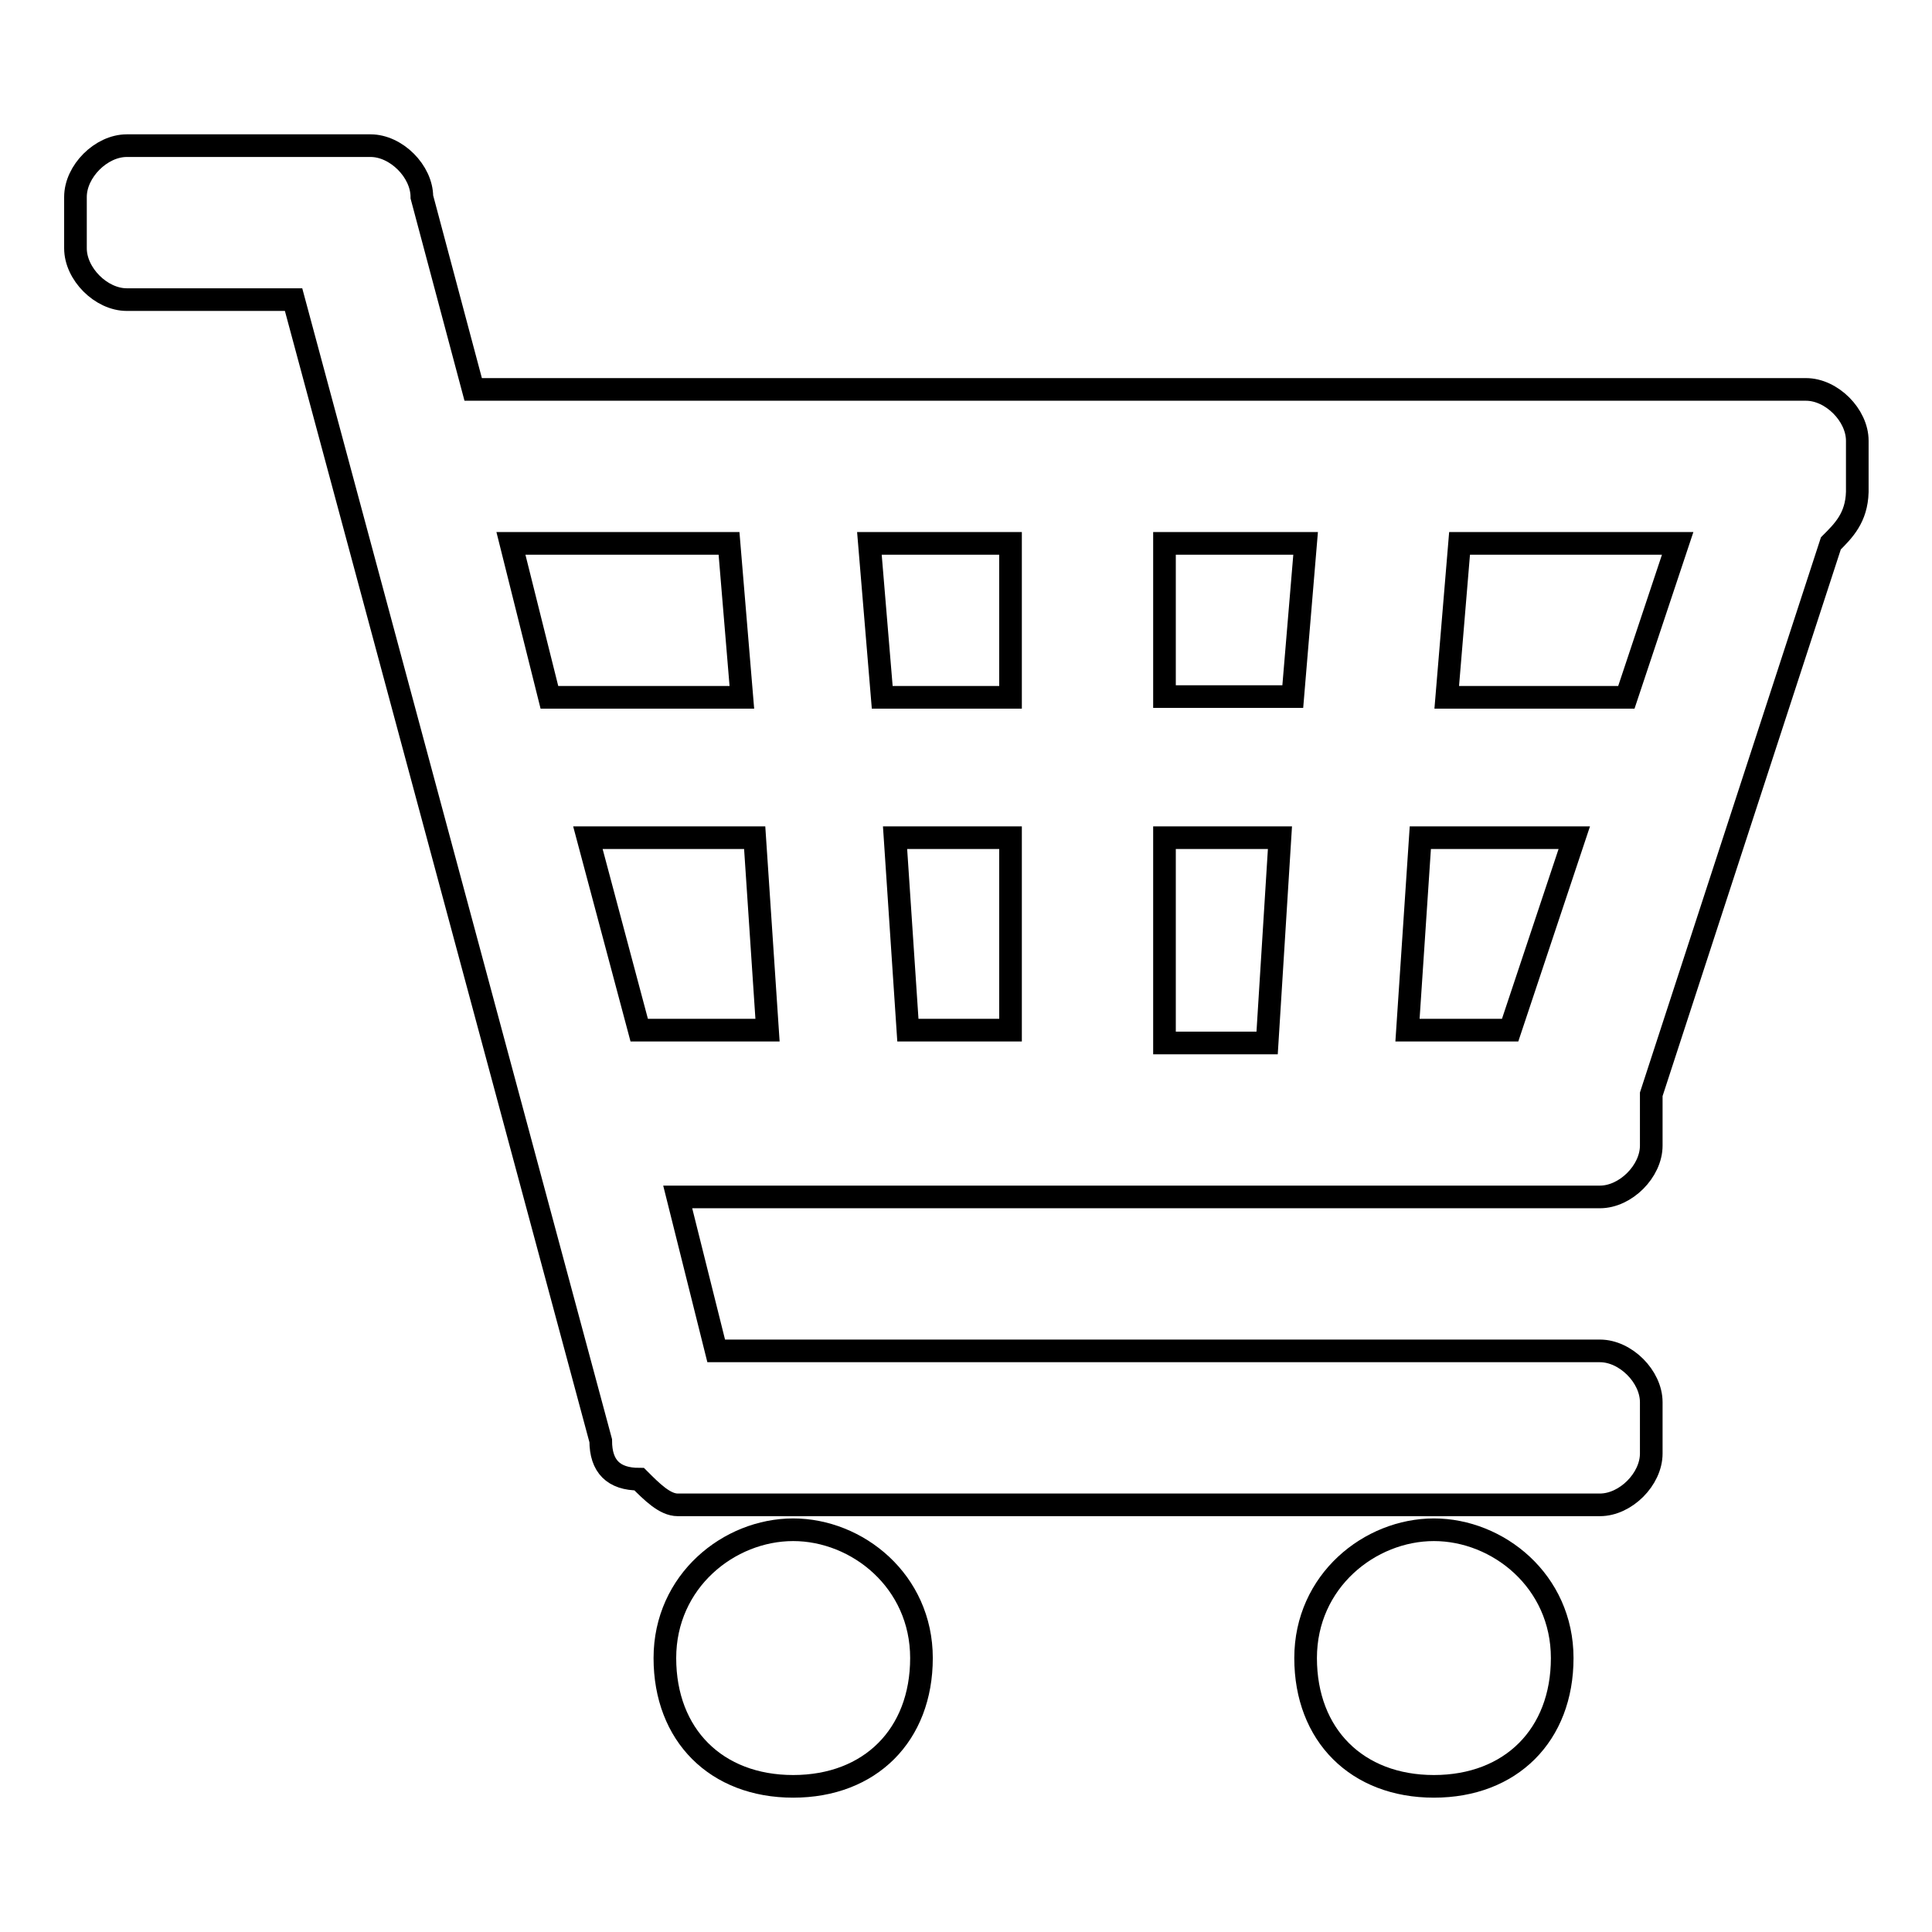
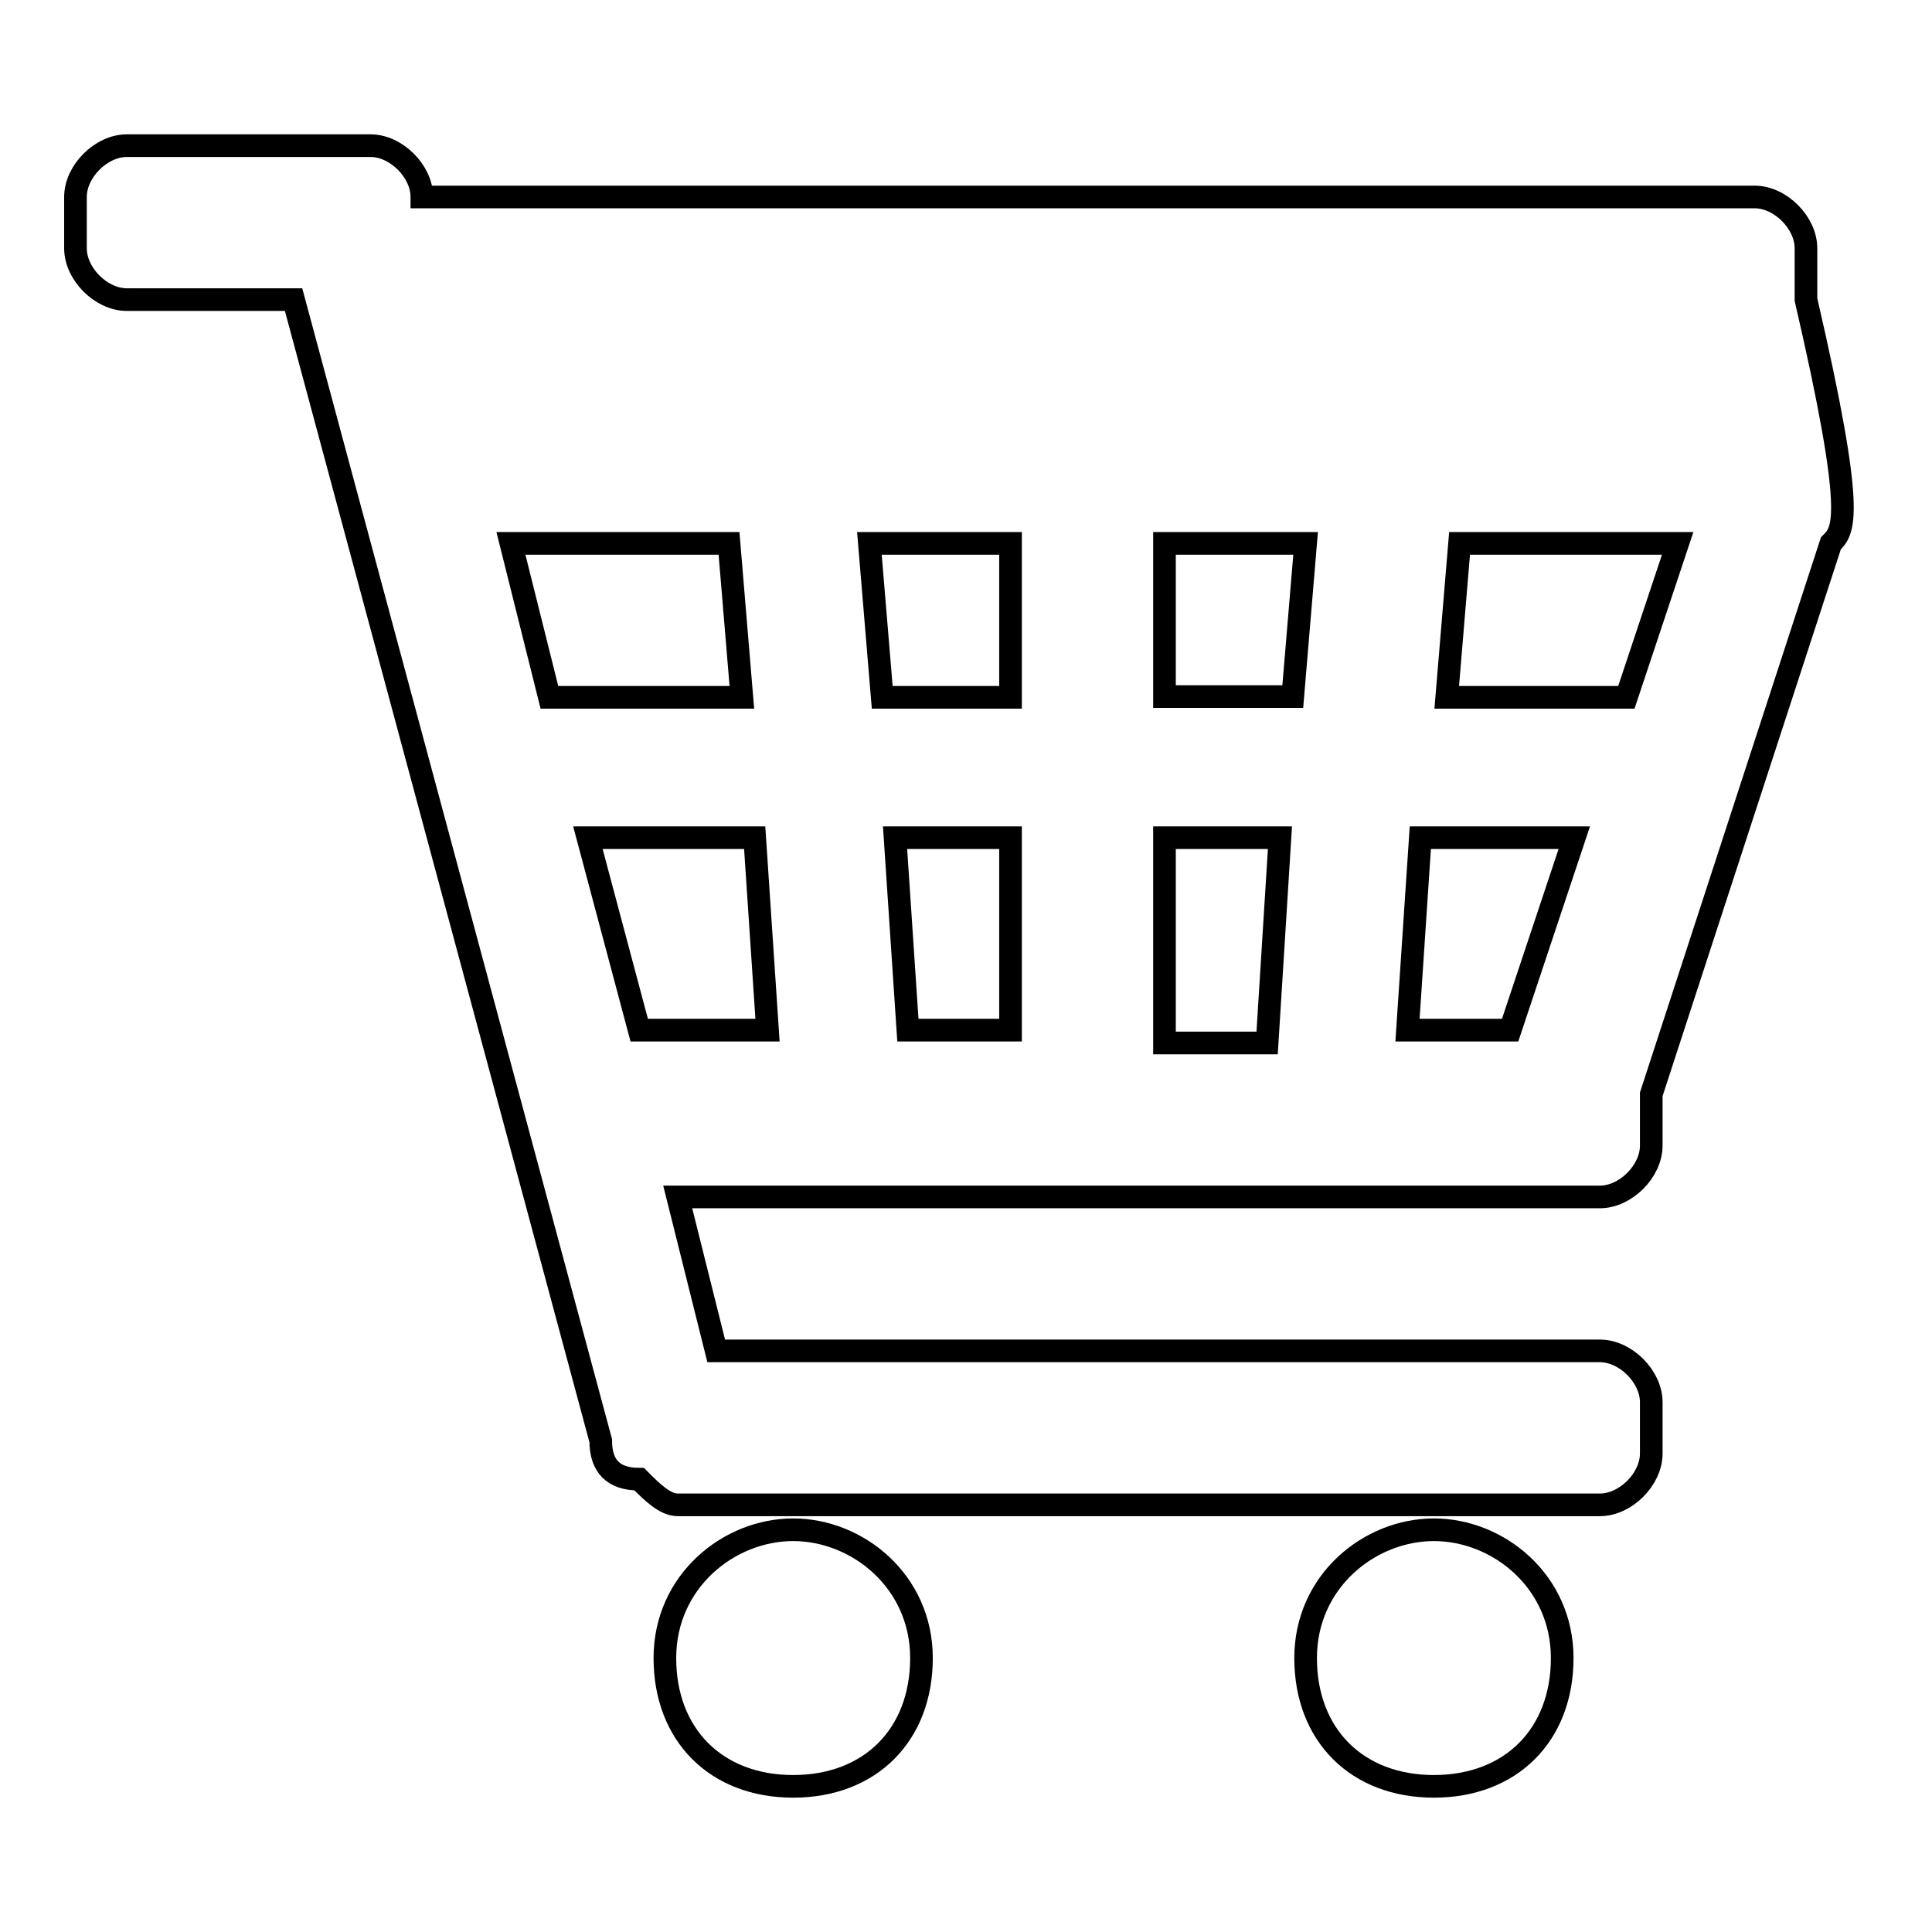
<svg xmlns="http://www.w3.org/2000/svg" version="1.1" x="0px" y="0px" viewBox="0 0 256 256" enable-background="new 0 0 256 256" xml:space="preserve">
  <g>
    <g>
-       <path stroke-width="3" fill-opacity="0" stroke="#000000" d="M242.6,72l-23.8,73v6.8c0,3.4-3.4,6.8-6.8,6.8H89.8l5.1,20.4H212c3.4,0,6.8,3.4,6.8,6.8v6.8c0,3.4-3.4,6.8-6.8,6.8H89.8c-1.7,0-3.4-1.7-5.1-3.4c-3.4,0-5.1-1.7-5.1-5.1L38.9,39.7H16.8c-3.4,0-6.8-3.4-6.8-6.8v-6.8c0-3.4,3.4-6.8,6.8-6.8h32.3c3.4,0,6.8,3.4,6.8,6.8l0,0l6.8,25.5h176.6c3.4,0,6.8,3.4,6.8,6.8v6.8C246,68.6,244.3,70.3,242.6,72z M208.6,111h-20.4l-1.7,25.5h13.6L208.6,111z M154.3,138.2h13.6l1.7-27.2h-15.3L154.3,138.2L154.3,138.2z M96.6,72H67.7l5.1,20.4h25.5L96.6,72z M100,111H77.9l6.8,25.5h17L100,111z M133.9,72h-18.7l1.7,20.4h17V72z M133.9,111h-15.3l1.7,25.5h13.6V111z M154.3,92.3h17L173,72h-18.7L154.3,92.3L154.3,92.3z M193.4,72l-1.7,20.4h22.1h1.7l6.8-20.4H193.4z M105.1,202.7c8.5,0,17,6.8,17,17c0,10.2-6.8,17-17,17s-17-6.8-17-17C88.1,209.5,96.6,202.7,105.1,202.7z M190,202.7c8.5,0,17,6.8,17,17c0,10.2-6.8,17-17,17c-10.2,0-17-6.8-17-17C173,209.5,181.5,202.7,190,202.7z" />
+       <path stroke-width="3" fill-opacity="0" stroke="#000000" d="M242.6,72l-23.8,73v6.8c0,3.4-3.4,6.8-6.8,6.8H89.8l5.1,20.4H212c3.4,0,6.8,3.4,6.8,6.8v6.8c0,3.4-3.4,6.8-6.8,6.8H89.8c-1.7,0-3.4-1.7-5.1-3.4c-3.4,0-5.1-1.7-5.1-5.1L38.9,39.7H16.8c-3.4,0-6.8-3.4-6.8-6.8v-6.8c0-3.4,3.4-6.8,6.8-6.8h32.3c3.4,0,6.8,3.4,6.8,6.8l0,0h176.6c3.4,0,6.8,3.4,6.8,6.8v6.8C246,68.6,244.3,70.3,242.6,72z M208.6,111h-20.4l-1.7,25.5h13.6L208.6,111z M154.3,138.2h13.6l1.7-27.2h-15.3L154.3,138.2L154.3,138.2z M96.6,72H67.7l5.1,20.4h25.5L96.6,72z M100,111H77.9l6.8,25.5h17L100,111z M133.9,72h-18.7l1.7,20.4h17V72z M133.9,111h-15.3l1.7,25.5h13.6V111z M154.3,92.3h17L173,72h-18.7L154.3,92.3L154.3,92.3z M193.4,72l-1.7,20.4h22.1h1.7l6.8-20.4H193.4z M105.1,202.7c8.5,0,17,6.8,17,17c0,10.2-6.8,17-17,17s-17-6.8-17-17C88.1,209.5,96.6,202.7,105.1,202.7z M190,202.7c8.5,0,17,6.8,17,17c0,10.2-6.8,17-17,17c-10.2,0-17-6.8-17-17C173,209.5,181.5,202.7,190,202.7z" />
    </g>
  </g>
</svg>